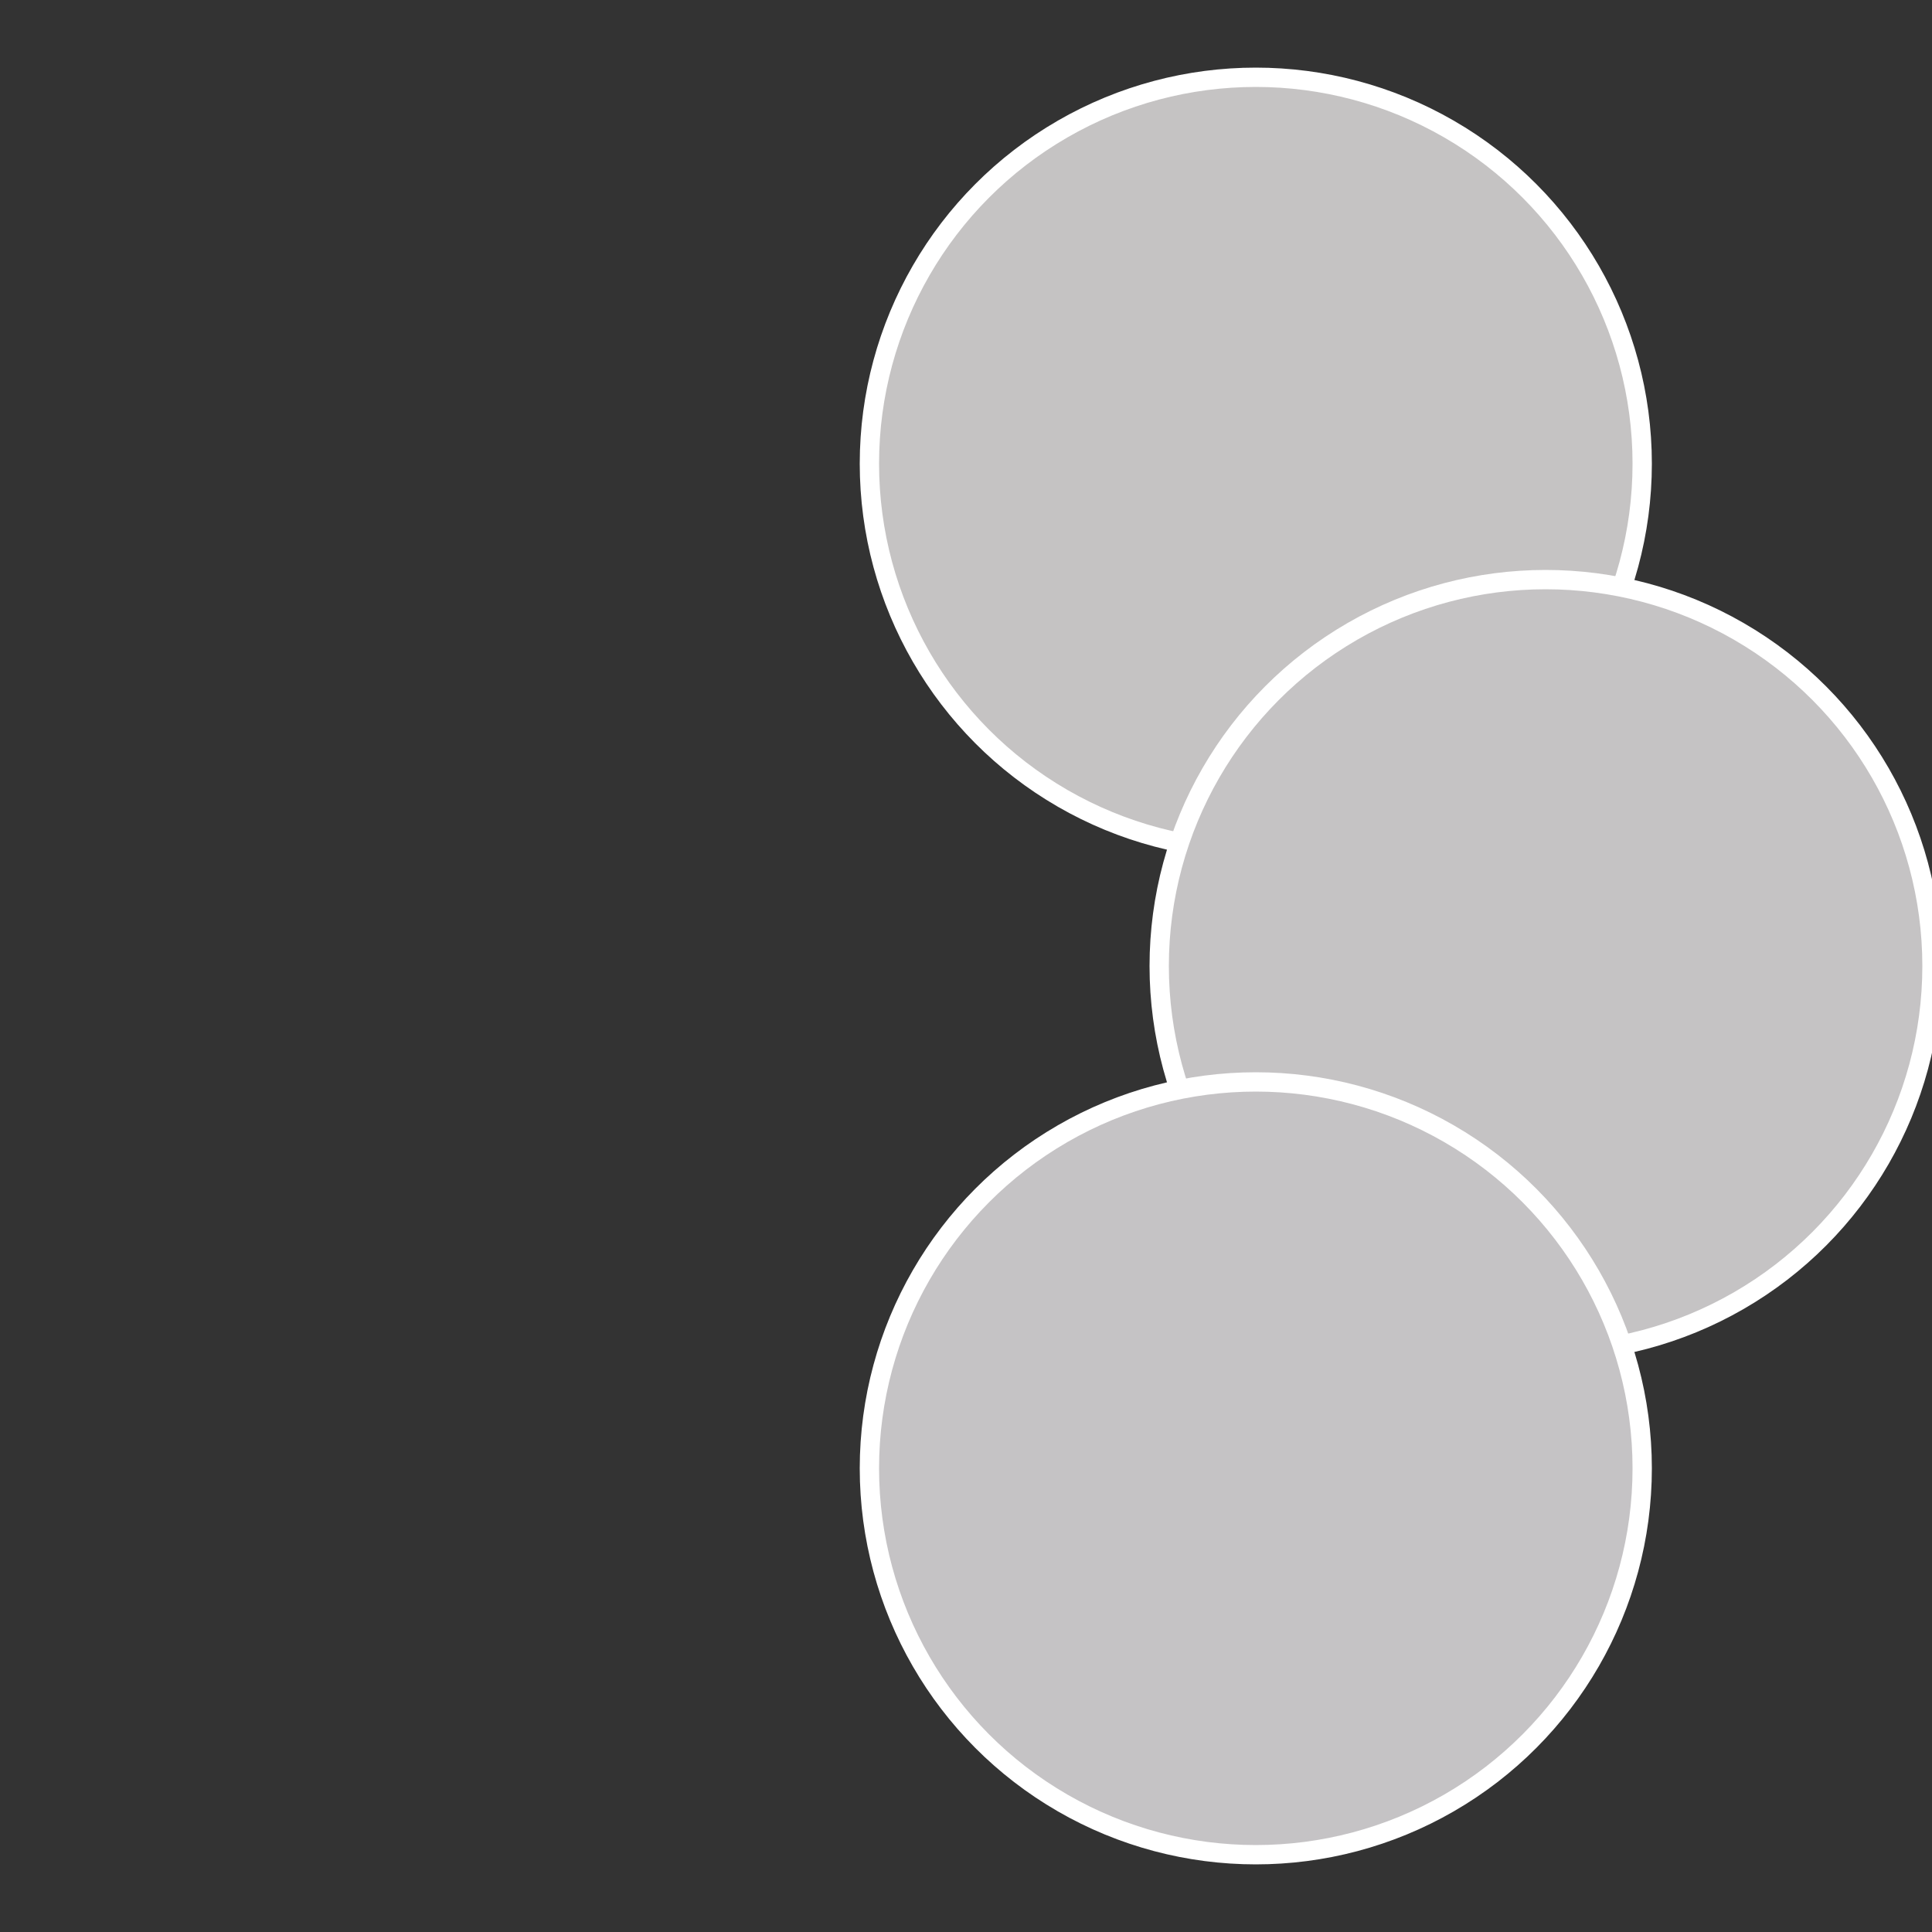
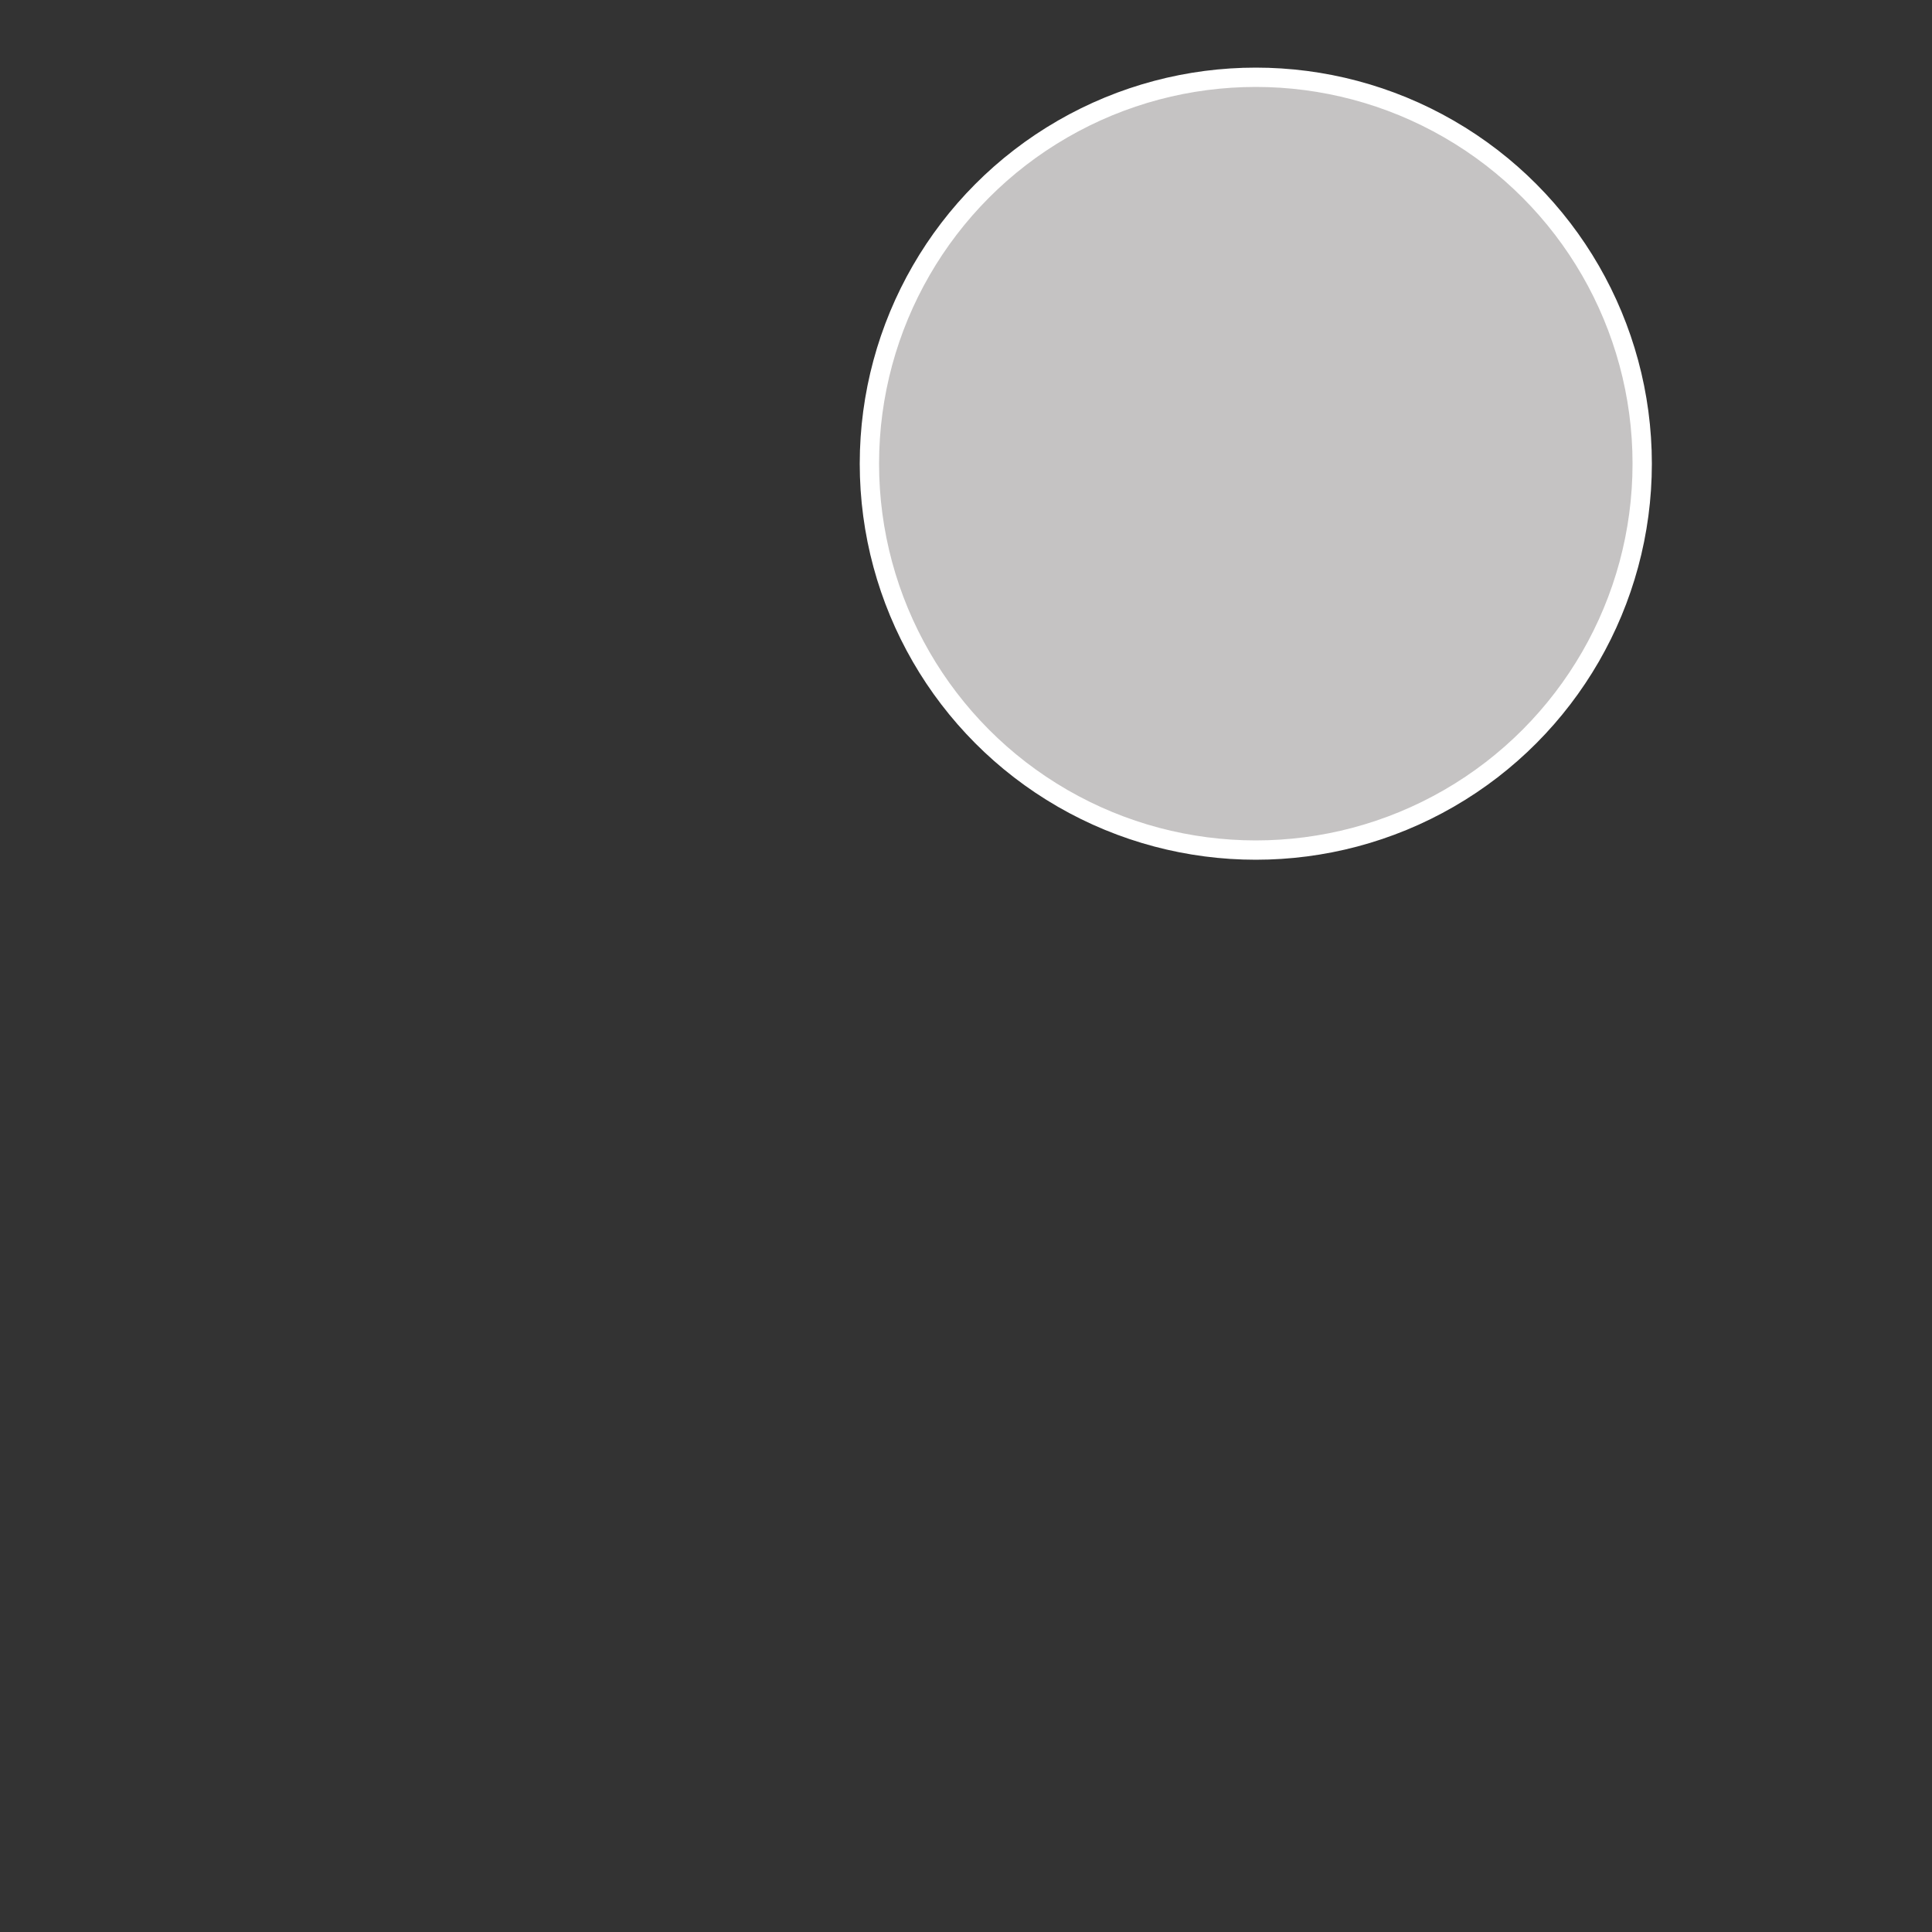
<svg xmlns="http://www.w3.org/2000/svg" width="500" height="500" viewBox="-1 -1 2 2">
  <rect x="-1" y="-1" width="2" height="2" fill="#333333" stroke="none" />
  <circle cx="0.3" cy="-0.52" r="0.4" fill="#c5c3c3" stroke="#fff" stroke-width="1%" />
-   <circle cx="0.6" cy="0" r="0.4" fill="#c5c3c4" stroke="#fff" stroke-width="1%" />
-   <circle cx="0.3" cy="0.52" r="0.4" fill="#c5c3c5" stroke="#fff" stroke-width="1%" />
</svg>